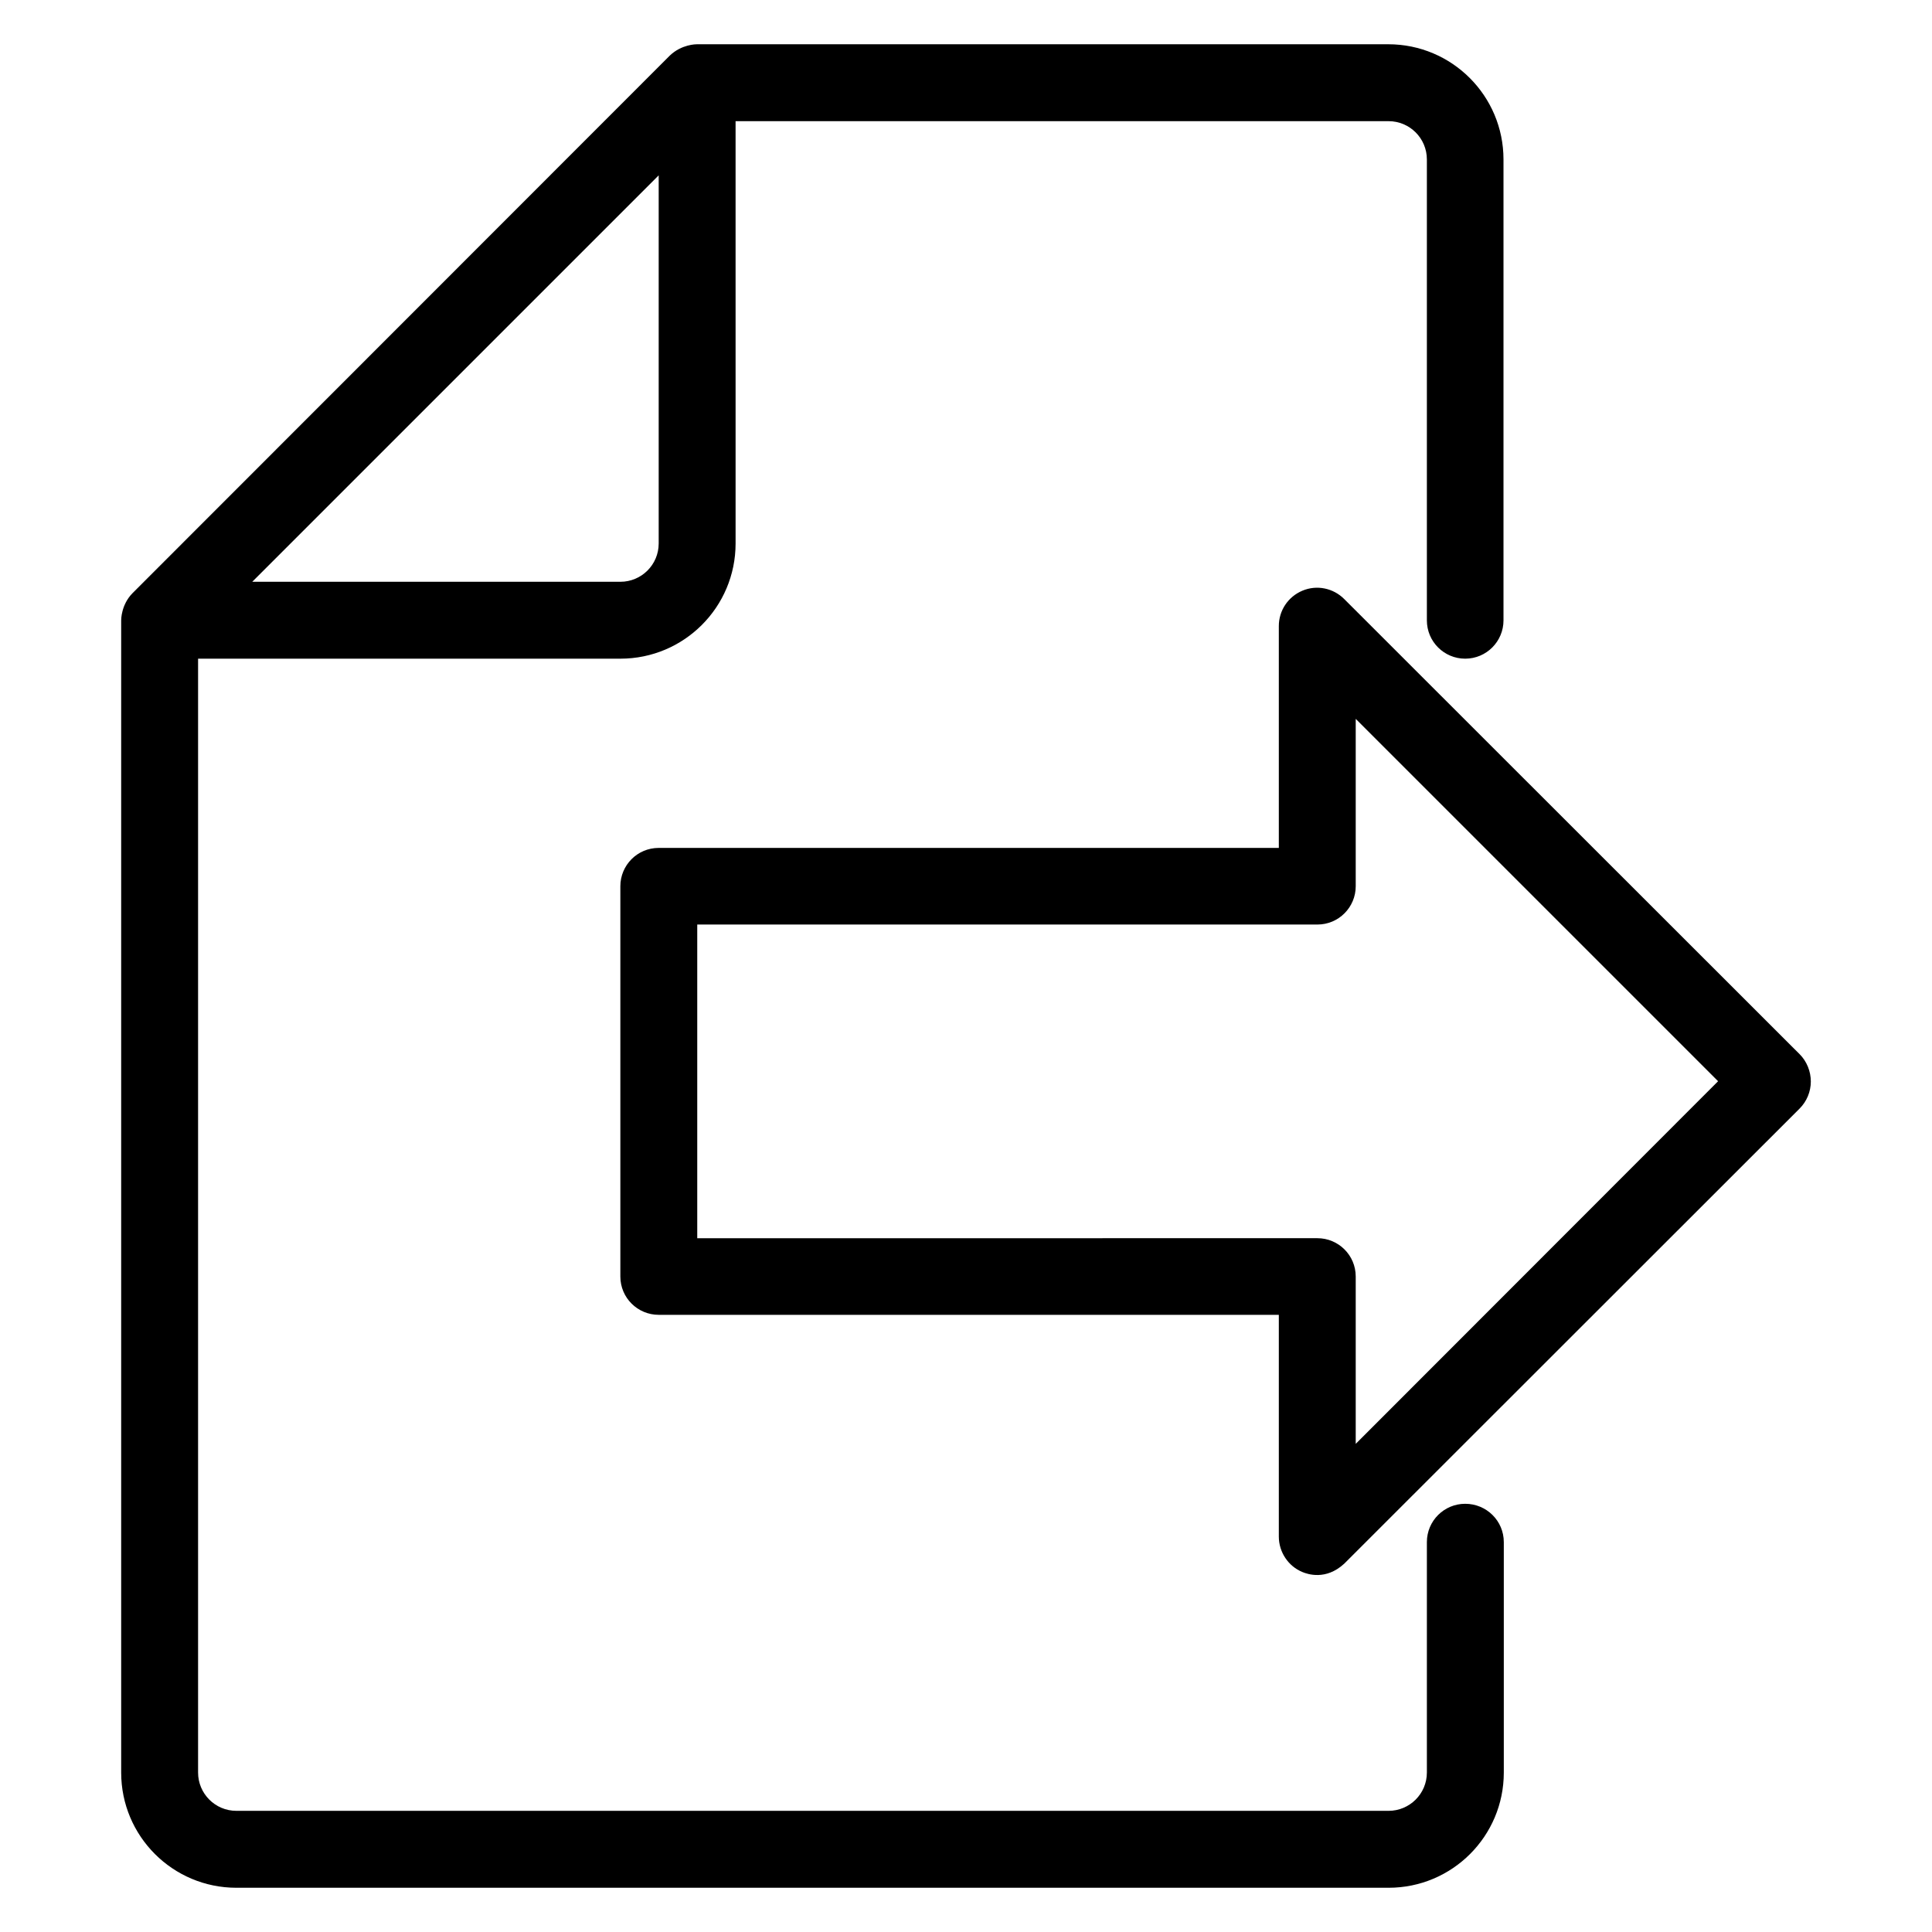
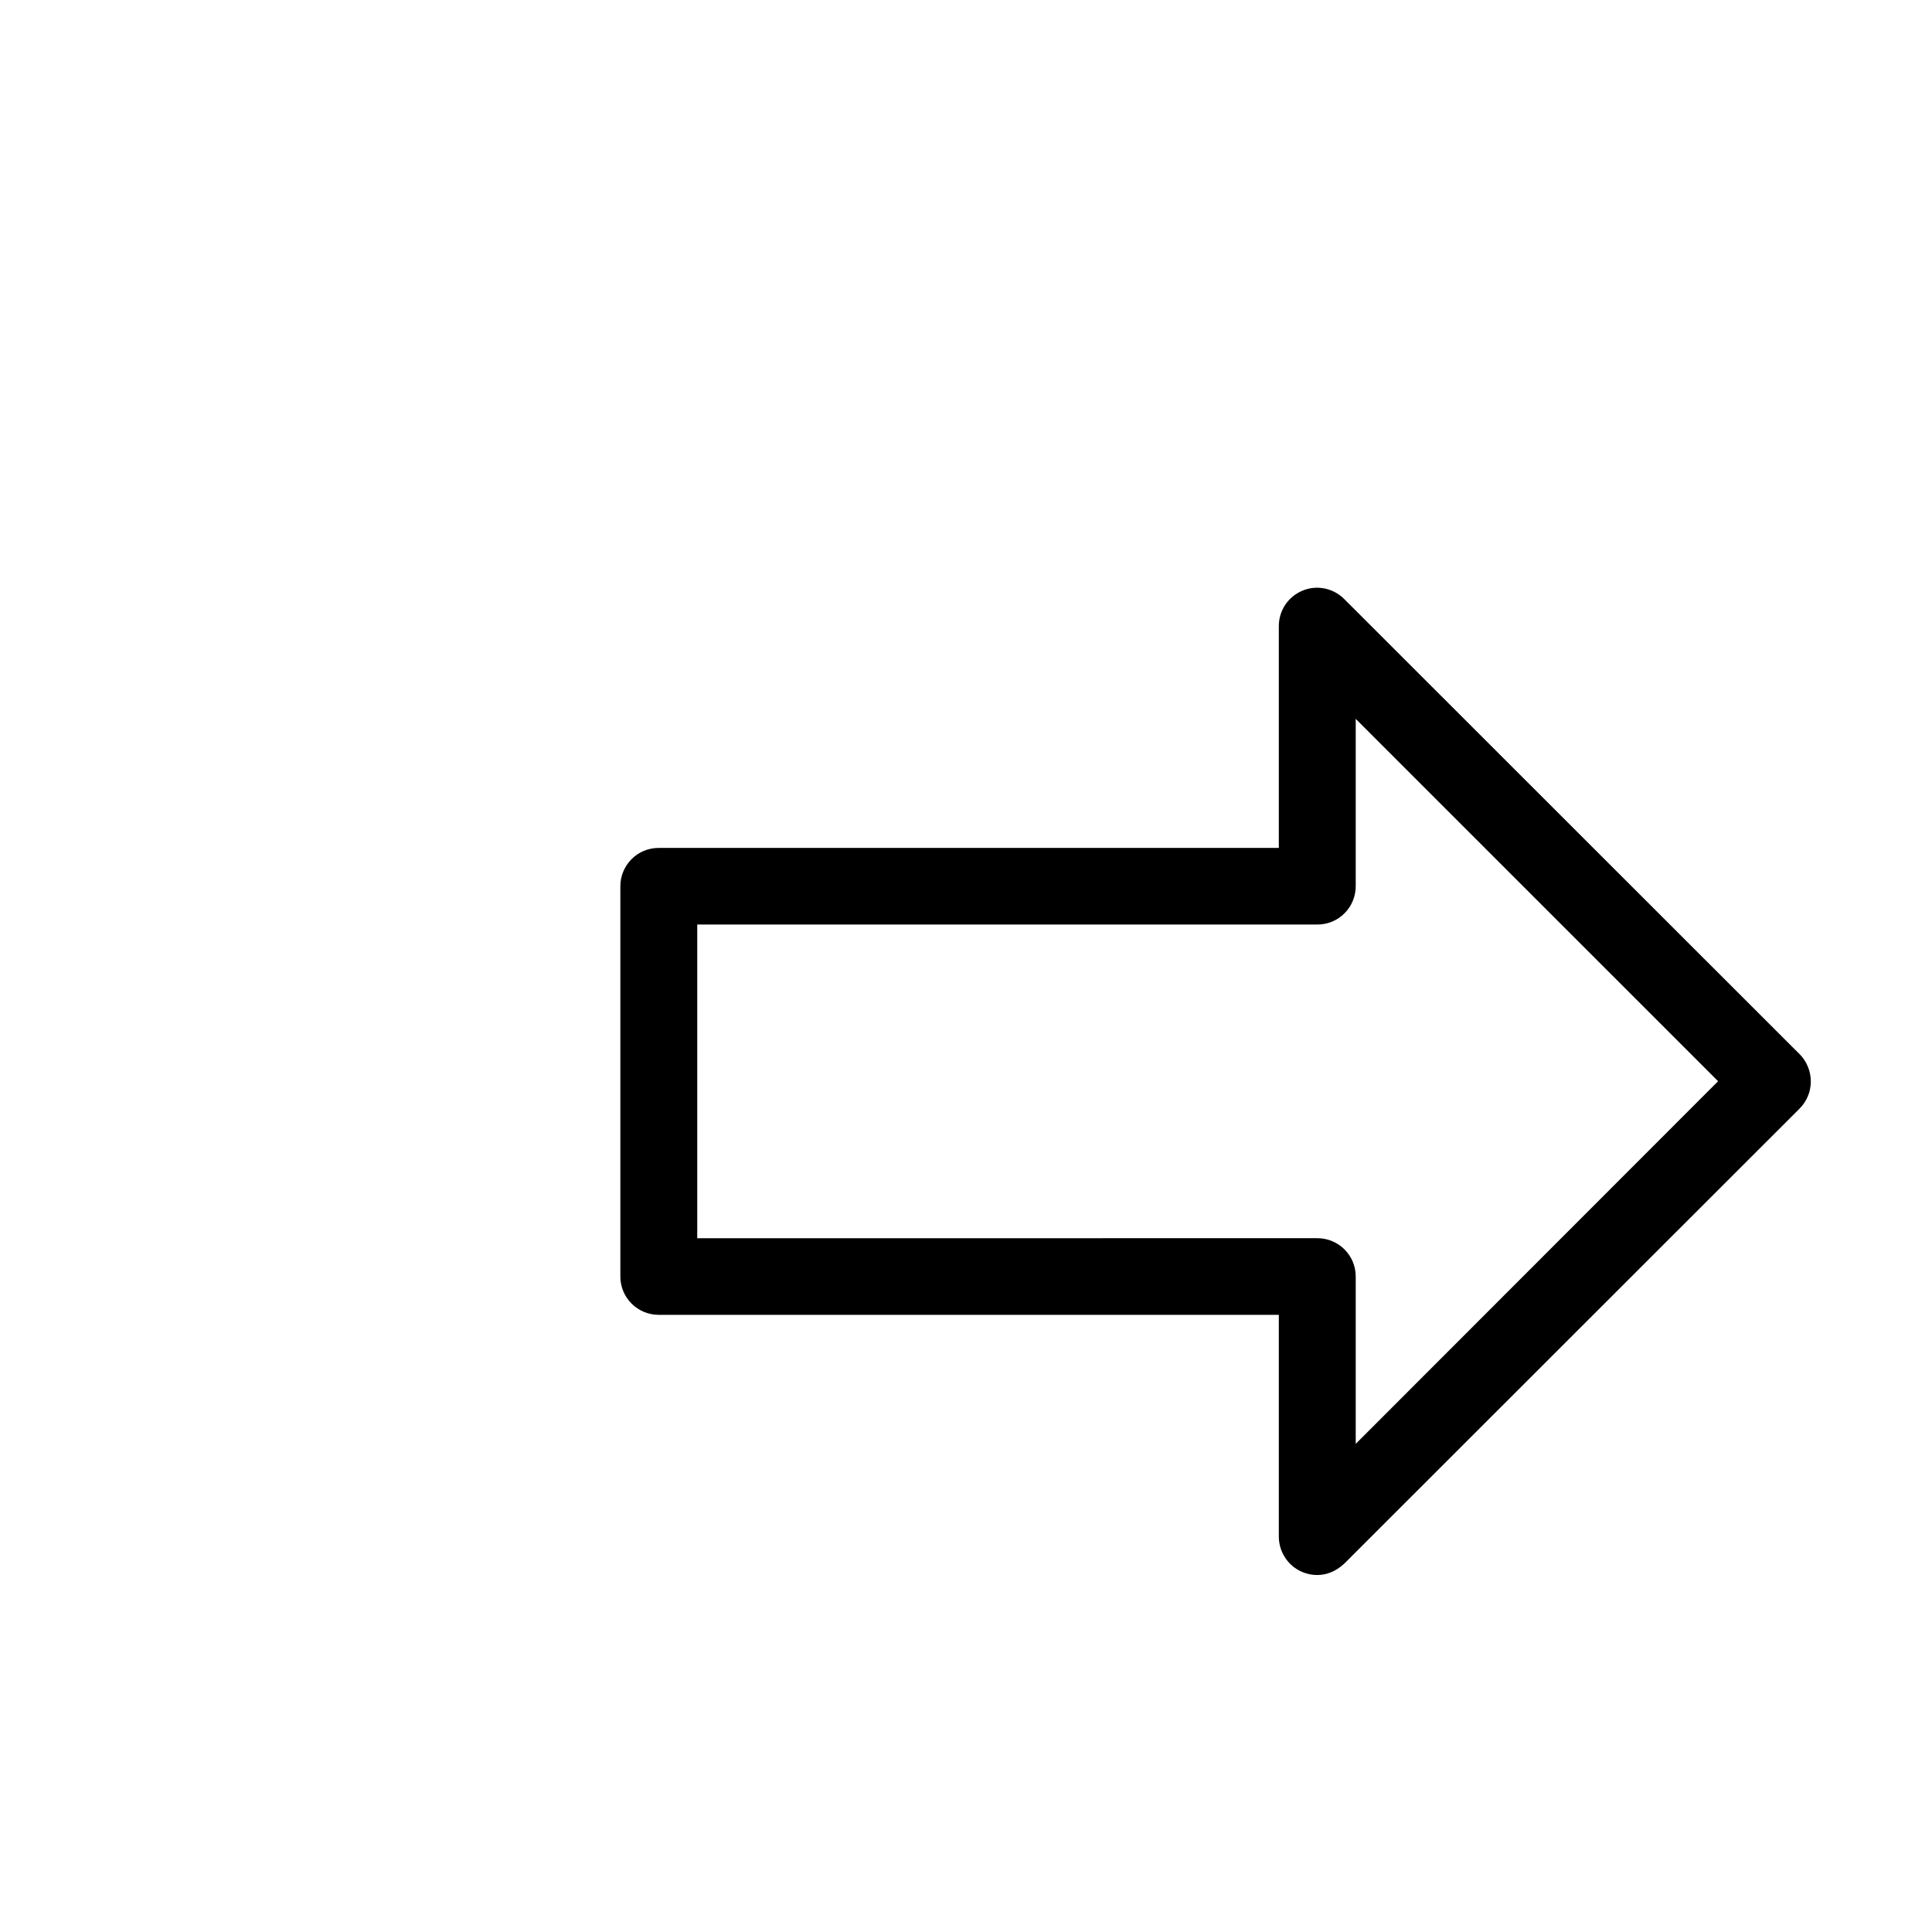
<svg xmlns="http://www.w3.org/2000/svg" fill="#000000" width="800px" height="800px" version="1.1" viewBox="144 144 512 512">
  <g>
    <path d="m620.91 423.36-120.68-120.61c-2.902-2.902-7.25-3.816-11.07-2.215-3.816 1.602-6.258 5.266-6.258 9.391v58.777l-164.35 0.004c-5.648 0-10.152 4.582-10.152 10.152v103.43c0 5.648 4.582 10.152 10.152 10.152h164.35v58.777c0 4.121 2.519 7.863 6.258 9.391 1.297 0.535 6.184 2.289 11.07-2.215l120.68-120.61c1.91-1.91 2.977-4.504 2.977-7.176s-1.066-5.344-2.977-7.254zm-117.63 103.28v-44.352c0-5.648-4.582-10.152-10.152-10.152l-164.35 0.004v-83.129h164.35c5.648 0 10.152-4.582 10.152-10.152v-44.352l96.031 96.027z" />
-     <path d="m532.29 542.52c-5.57 0-10.152 4.504-10.152 10.152v61.066c0 5.648-4.582 10.152-10.152 10.152h-305.34c-5.648 0-10.152-4.582-10.152-10.152v-295.18h111.91c16.871 0 30.535-13.664 30.535-30.535l-0.004-111.91h173.05c5.574 0 10.152 4.504 10.152 10.152v122.14c0 5.648 4.582 10.152 10.152 10.152 5.648 0 10.152-4.582 10.152-10.152v-122.14c0-16.871-13.664-30.535-30.535-30.535h-183.2c-0.23 0-4.047 0-7.176 2.977l-142.44 142.52c-2.977 3.055-2.977 6.945-2.977 7.176v305.34c0 16.871 13.664 30.535 30.535 30.535h305.34c16.871 0 30.535-13.664 30.535-30.535v-61.066c-0.004-5.652-4.586-10.156-10.234-10.156zm-213.73-352.05v97.555c0 5.648-4.582 10.152-10.152 10.152h-97.559z" />
  </g>
</svg>